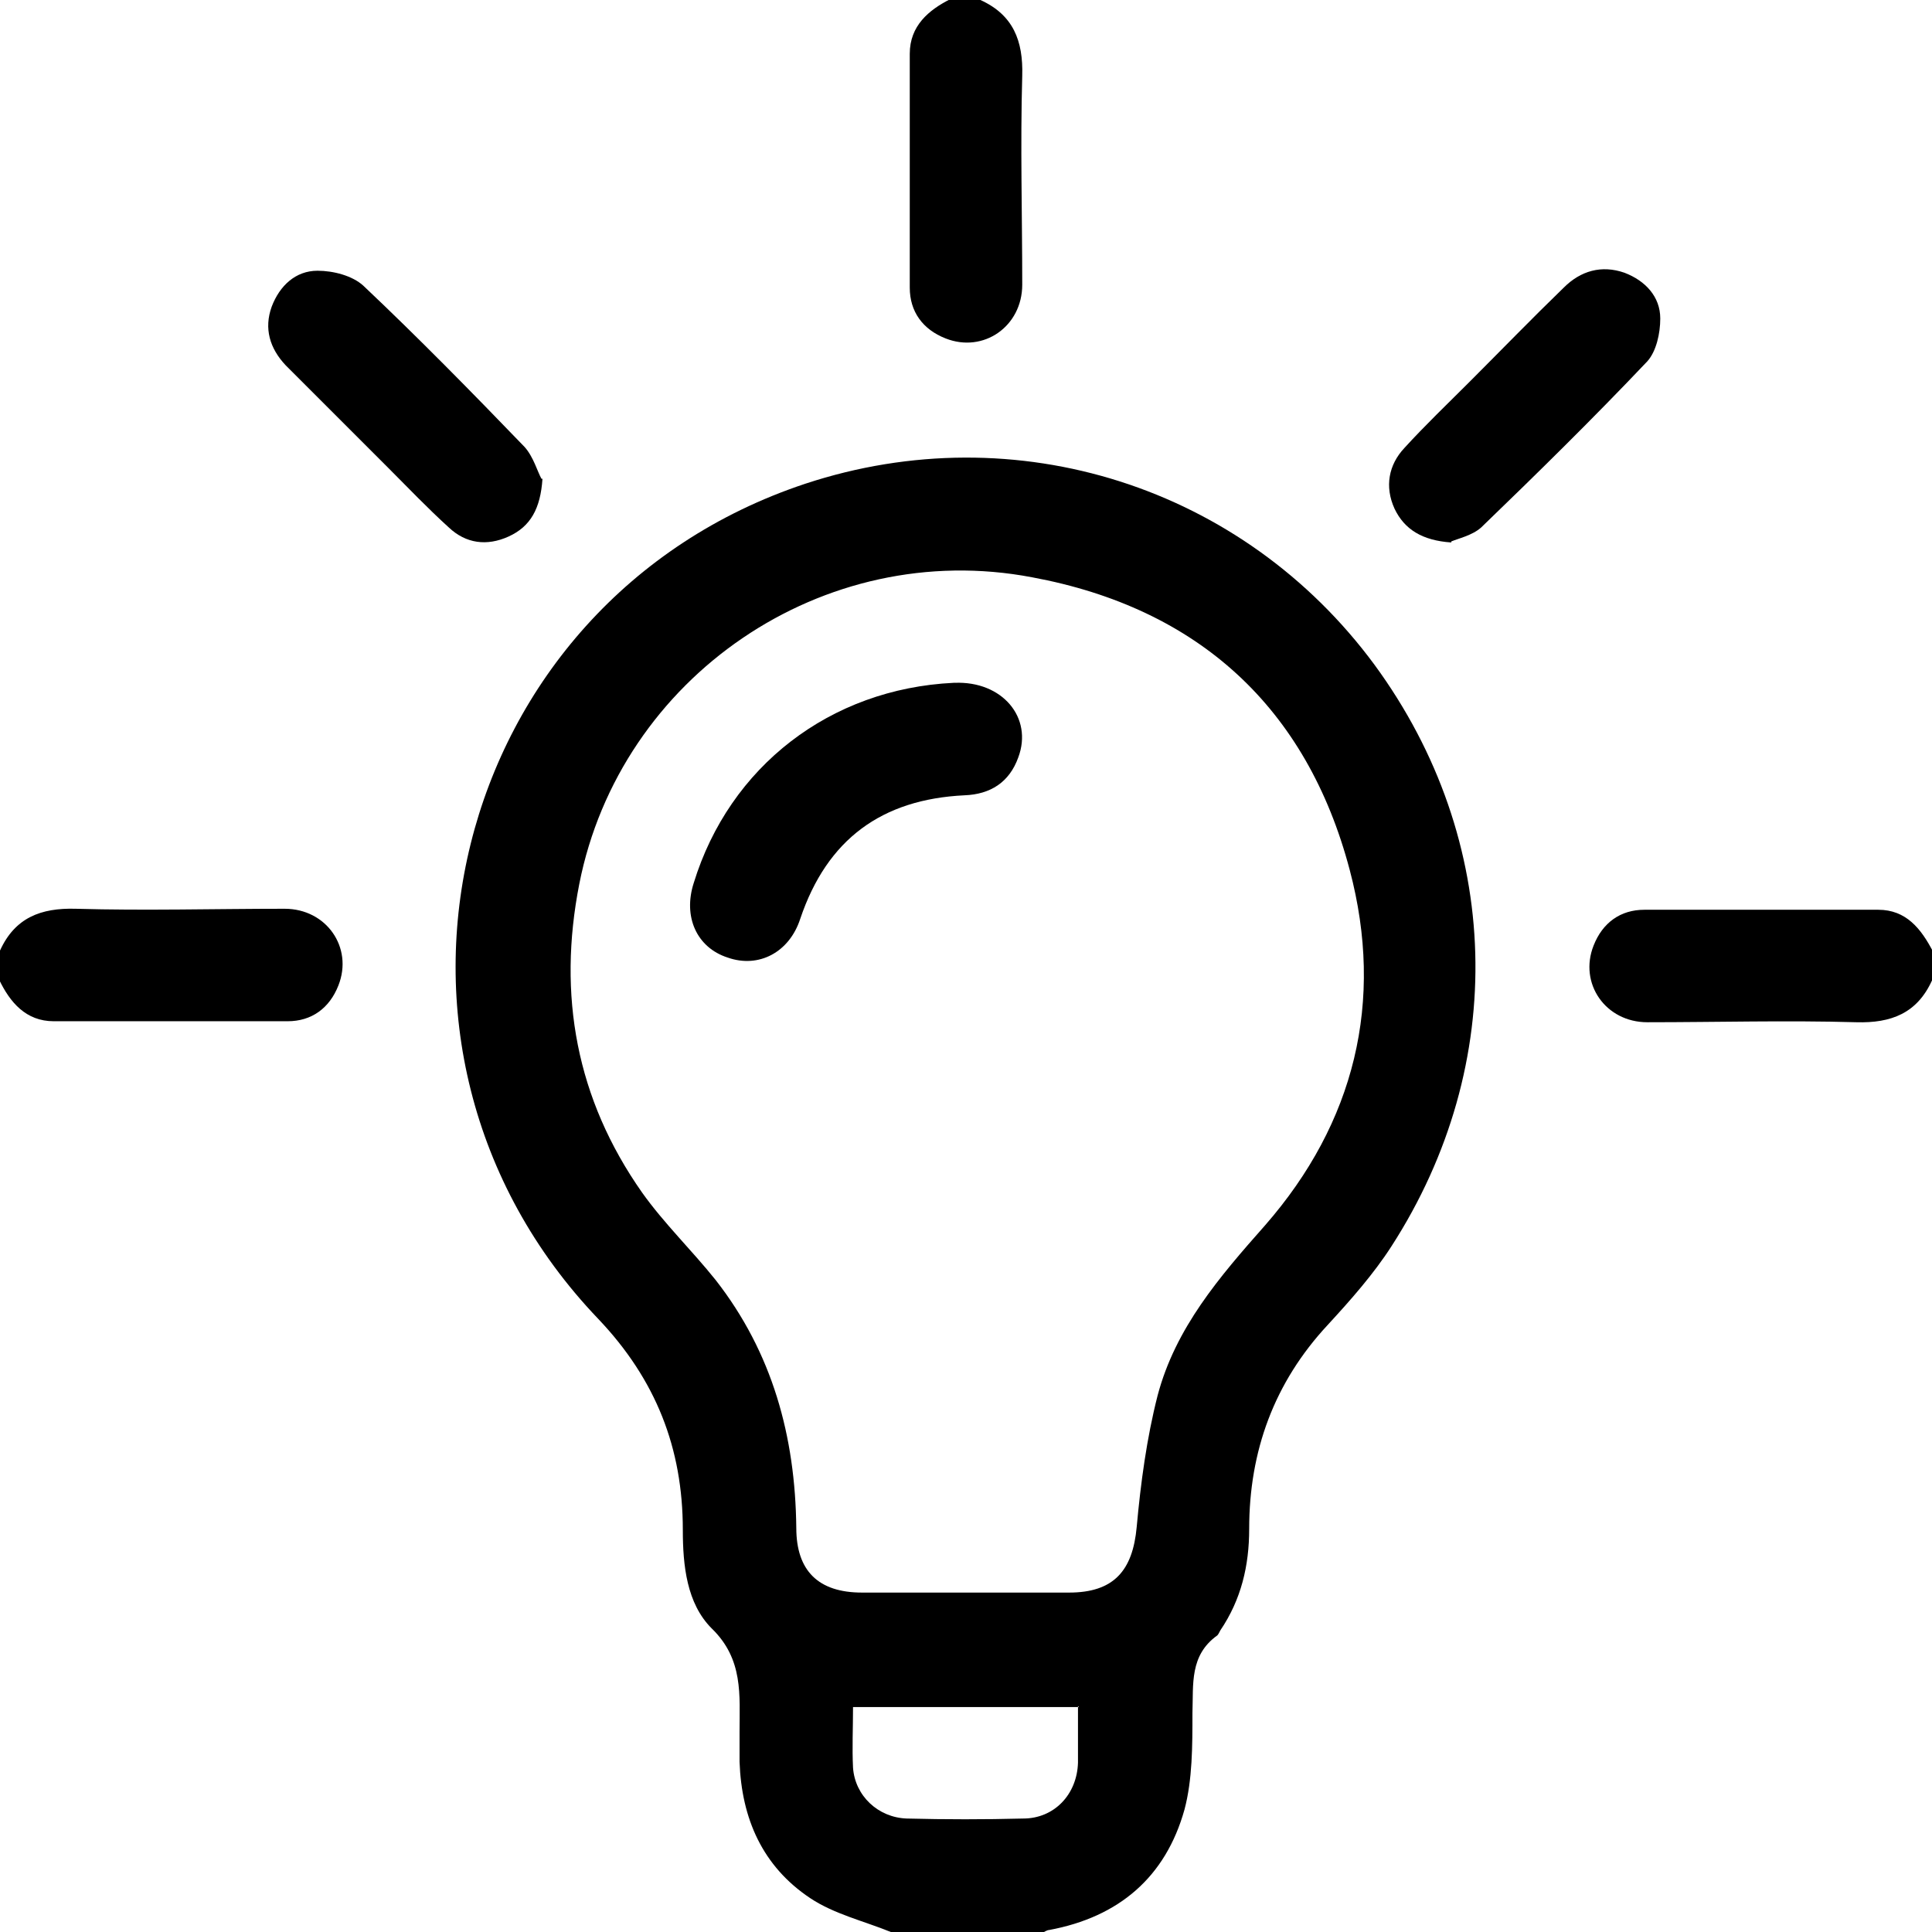
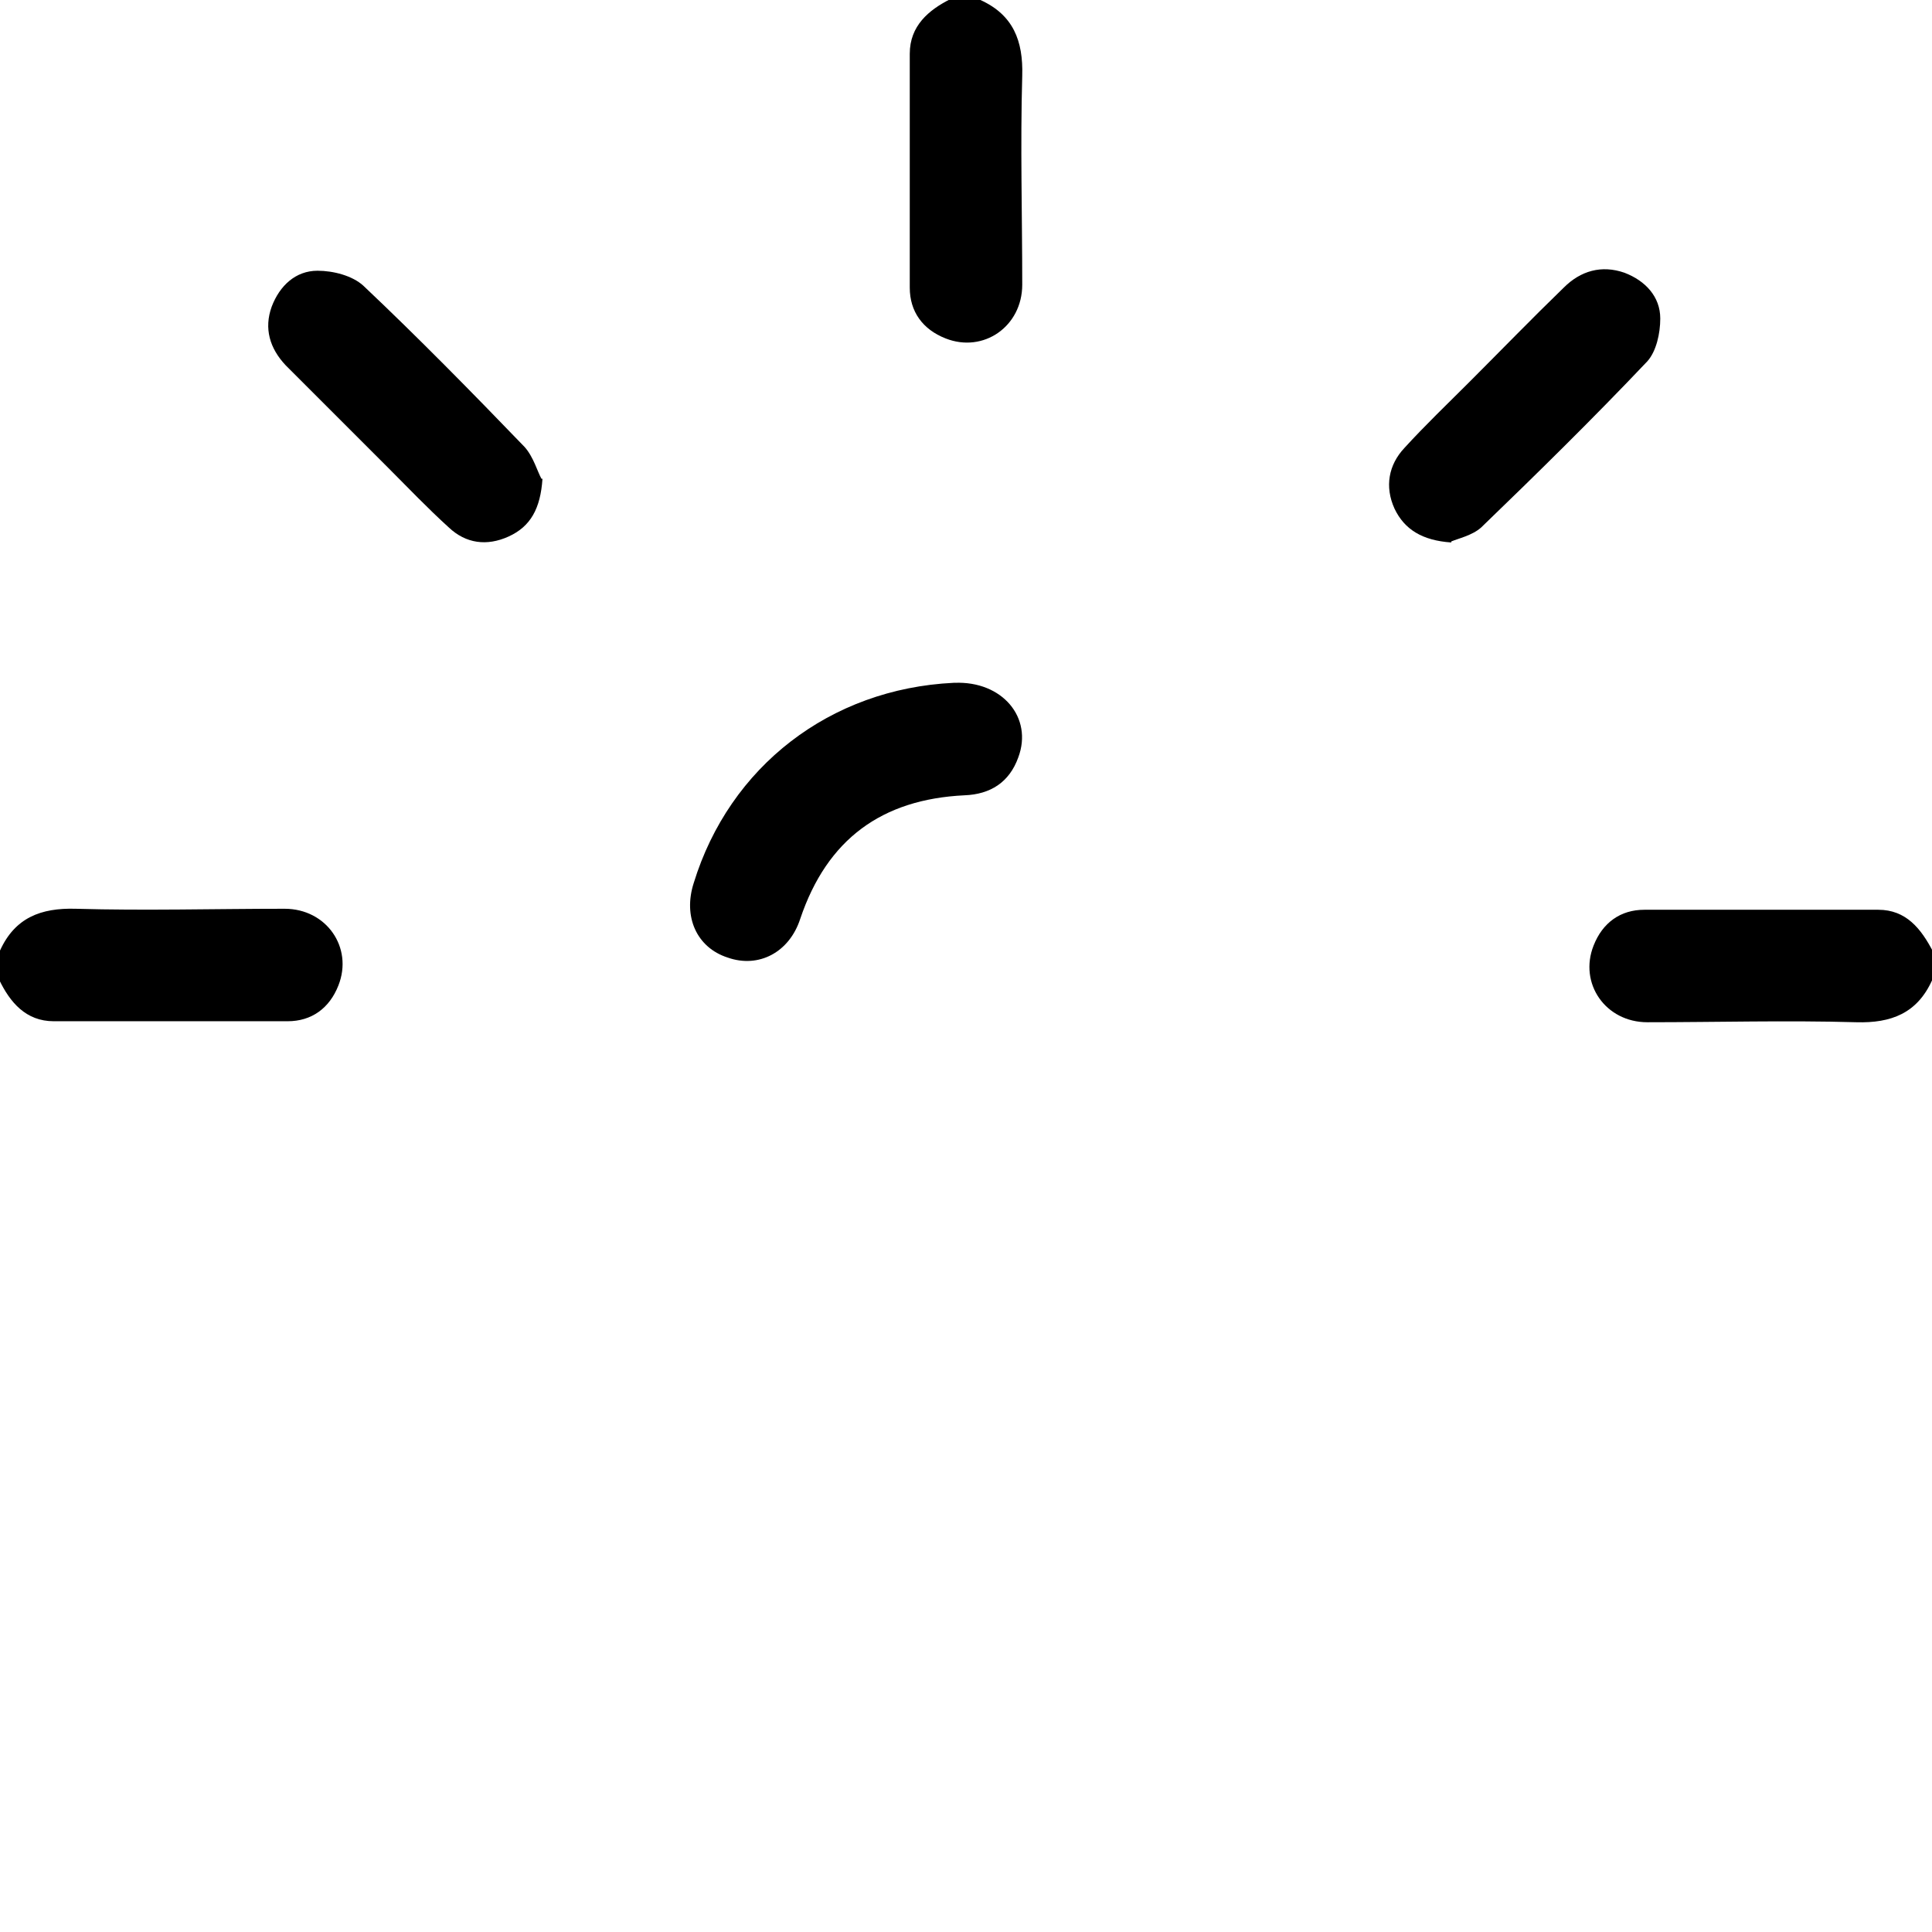
<svg xmlns="http://www.w3.org/2000/svg" id="Layer_2" data-name="Layer 2" viewBox="0 0 19.41 19.41">
  <defs>
    <style>      .cls-1 {        fill-rule: evenodd;      }    </style>
  </defs>
  <g id="Layer_1-2" data-name="Layer 1">
    <g>
-       <path class="cls-1" d="M8.95,19.41c-.27-.11-.57-.18-.81-.34-.48-.32-.69-.8-.71-1.37,0-.1,0-.2,0-.3,0-.37,.04-.73-.28-1.04-.25-.25-.29-.63-.29-.99,0-.82-.27-1.51-.85-2.12-2.61-2.73-1.5-7.2,2.08-8.39,2.12-.7,4.4,.03,5.72,1.82,1.29,1.76,1.35,4.01,.17,5.84-.18,.28-.41,.54-.64,.79-.54,.58-.79,1.27-.79,2.05,0,.37-.08,.71-.29,1.02-.01,.02-.02,.04-.03,.05-.28,.2-.24,.49-.25,.78,0,.33,0,.67-.08,.97-.19,.68-.66,1.08-1.36,1.21-.02,0-.05,.02-.07,.03h-1.52Zm.75-3.41c.35,0,.69,0,1.04,0,.45,0,.64-.22,.68-.66,.04-.44,.1-.89,.21-1.32,.18-.68,.62-1.19,1.08-1.71,.9-1.03,1.2-2.25,.85-3.57-.43-1.63-1.52-2.63-3.19-2.94-2.1-.4-4.14,1-4.55,3.08-.22,1.12-.03,2.16,.63,3.1,.22,.31,.5,.58,.74,.88,.57,.73,.8,1.57,.81,2.49,0,.43,.22,.65,.66,.65,.35,0,.69,0,1.04,0Zm1.14,1.15h-2.27c0,.21-.01,.41,0,.61,.02,.28,.25,.5,.54,.51,.39,.01,.78,.01,1.17,0,.31,0,.54-.24,.55-.56,0-.18,0-.37,0-.57Z" />
      <path class="cls-1" d="M9.85,0c.33,.15,.43,.41,.42,.76-.02,.7,0,1.4,0,2.1,0,.42-.39,.69-.77,.54-.23-.09-.36-.27-.36-.51,0-.78,0-1.56,0-2.35,0-.28,.19-.44,.41-.55h.3Z" />
      <path class="cls-1" d="M0,9.55c.15-.33,.41-.43,.76-.42,.7,.02,1.4,0,2.1,0,.42,0,.69,.39,.54,.77-.09,.23-.27,.36-.51,.36-.78,0-1.56,0-2.35,0-.28,0-.44-.19-.55-.42v-.3Z" />
-       <path class="cls-1" d="M19.41,9.85c-.15,.33-.41,.43-.76,.42-.7-.02-1.4,0-2.1,0-.42,0-.69-.39-.54-.77,.09-.23,.27-.36,.51-.36,.78,0,1.56,0,2.35,0,.28,0,.43,.19,.55,.42v.3Z" />
+       <path class="cls-1" d="M19.41,9.85c-.15,.33-.41,.43-.76,.42-.7-.02-1.4,0-2.1,0-.42,0-.69-.39-.54-.77,.09-.23,.27-.36,.51-.36,.78,0,1.56,0,2.35,0,.28,0,.43,.19,.55,.42v.3" />
      <path class="cls-1" d="M5.45,4.81c-.02,.3-.12,.48-.34,.58-.22,.1-.43,.07-.6-.09-.21-.19-.41-.4-.61-.6-.34-.34-.69-.69-1.03-1.03-.16-.17-.22-.37-.14-.59,.08-.21,.24-.36,.46-.36,.16,0,.35,.05,.46,.15,.55,.52,1.09,1.07,1.62,1.62,.09,.1,.13,.25,.17,.32Z" />
      <path class="cls-1" d="M14.58,5.45c-.29-.02-.47-.13-.57-.34-.1-.22-.06-.44,.1-.61,.21-.23,.43-.44,.65-.66,.32-.32,.63-.64,.95-.95,.17-.17,.38-.23,.61-.15,.21,.08,.36,.24,.36,.46,0,.15-.04,.33-.13,.43-.54,.57-1.11,1.13-1.67,1.67-.09,.08-.23,.11-.3,.14Z" />
      <path class="cls-1" d="M9.59,6.86c.48-.02,.79,.35,.64,.75-.09,.25-.28,.37-.54,.38-.83,.04-1.38,.44-1.65,1.24-.11,.34-.42,.5-.73,.39-.31-.1-.45-.41-.34-.75,.36-1.17,1.37-1.95,2.61-2.01Z" />
    </g>
  </g>
</svg>